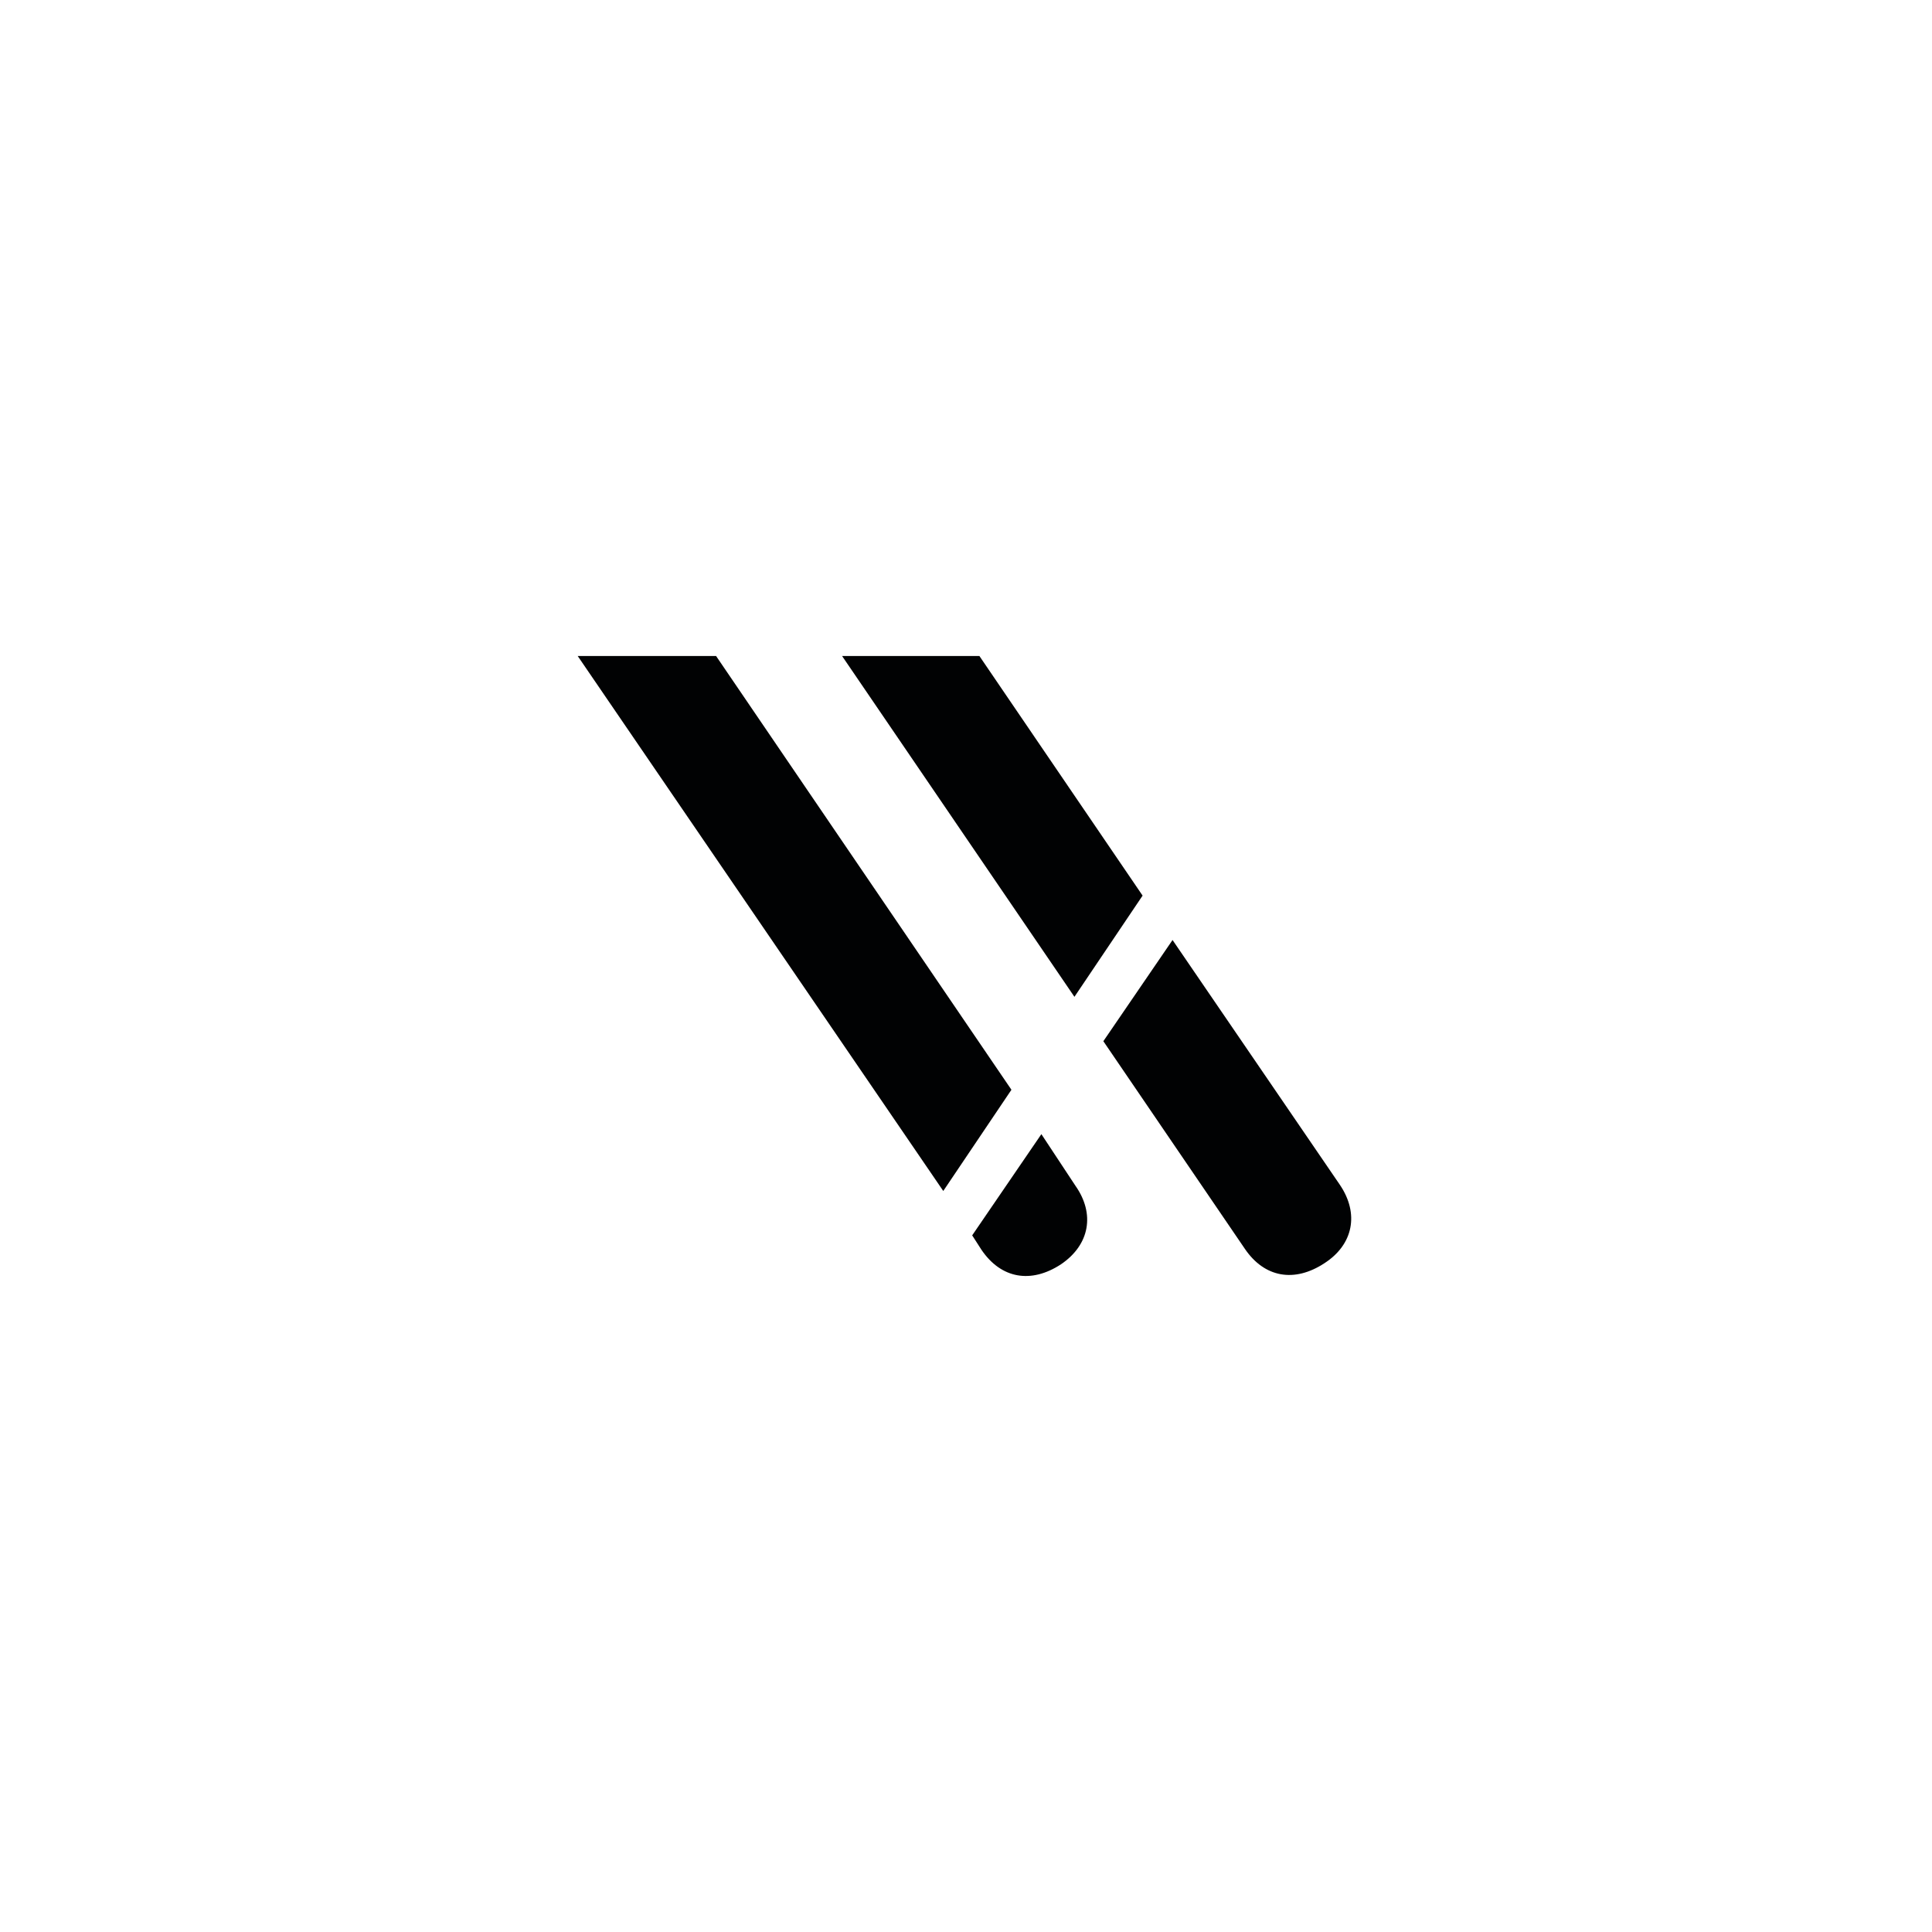
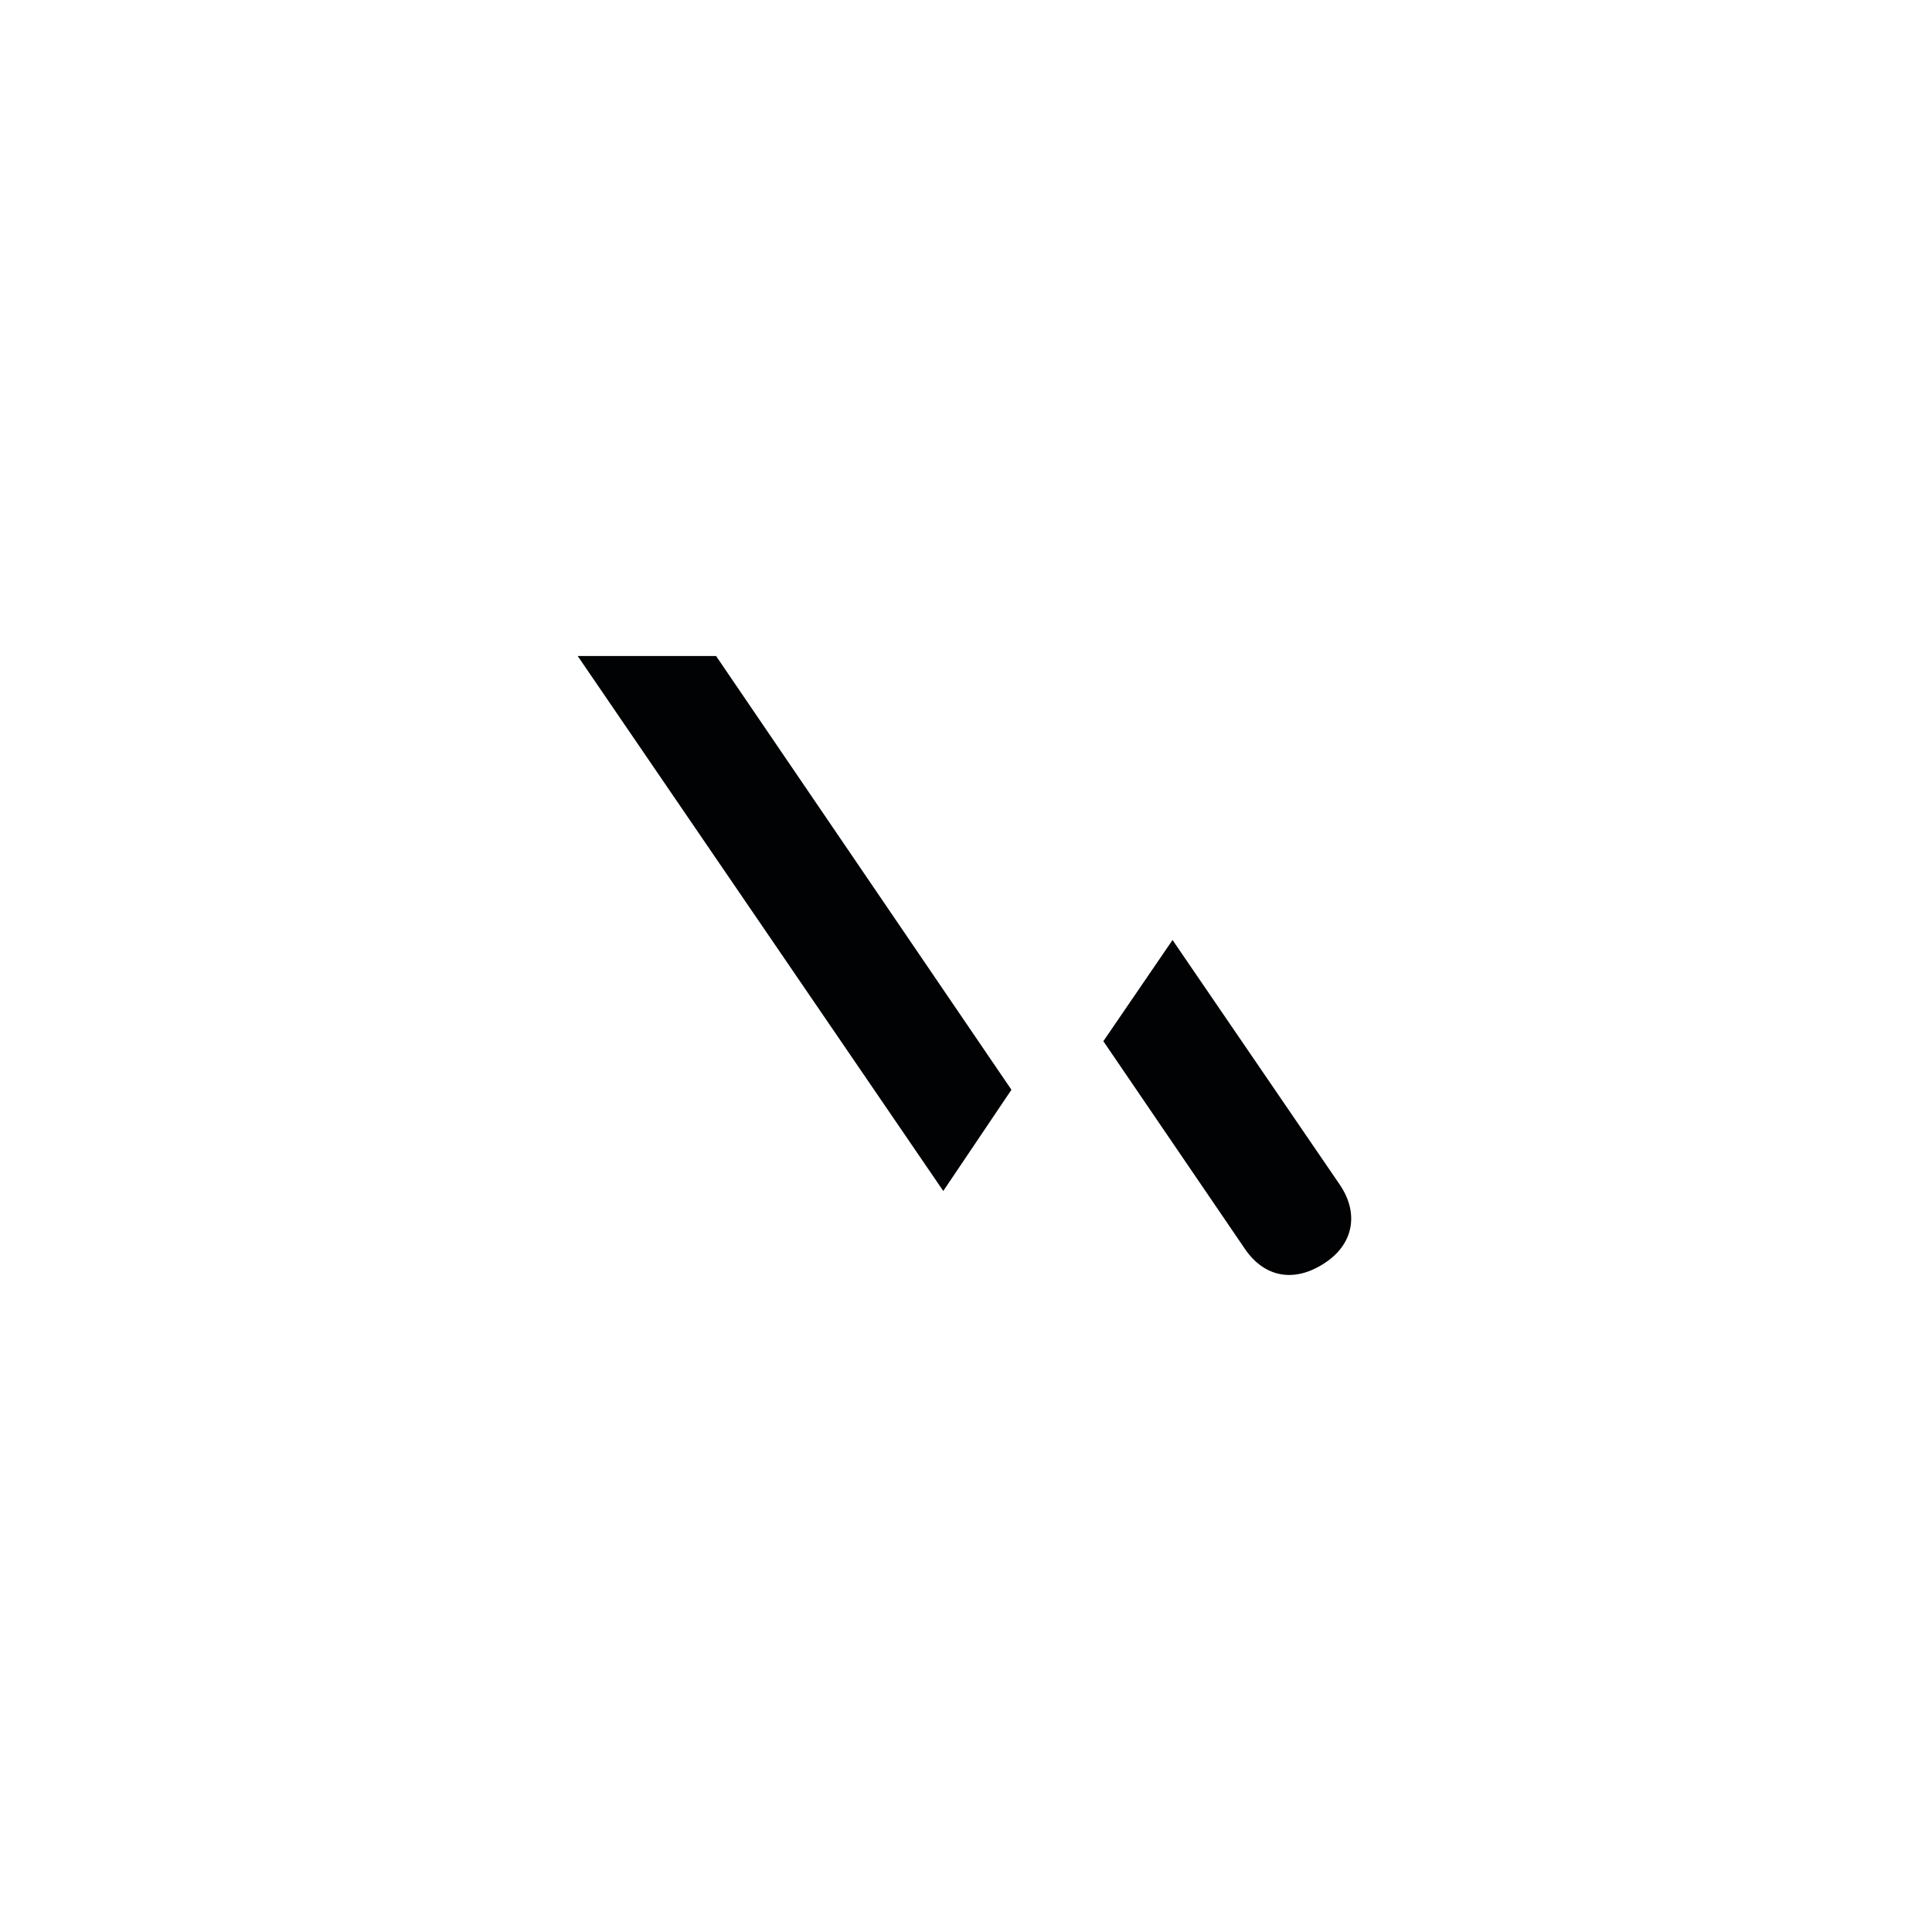
<svg xmlns="http://www.w3.org/2000/svg" width="64" height="64" viewBox="0 0 64 64" fill="none">
-   <path d="M23.721 21.731H19.137L31.247 39.453L33.505 36.1L23.721 21.731Z" fill="#010203" />
-   <path d="M34.497 37.57L32.205 40.923L32.513 41.402C33.163 42.36 34.155 42.531 35.147 41.881C36.105 41.231 36.276 40.205 35.626 39.281L34.497 37.57Z" fill="#010203" />
-   <path d="M32.444 21.731H27.895L35.592 33.021L37.85 29.668L32.444 21.731Z" fill="#010203" />
+   <path d="M23.721 21.731H19.137L31.247 39.453L33.505 36.1Z" fill="#010203" />
  <path d="M44.384 39.247L38.842 31.139L36.55 34.491L41.237 41.368C41.887 42.325 42.879 42.497 43.871 41.847C44.829 41.231 45.034 40.205 44.384 39.247Z" fill="#010203" />
</svg>